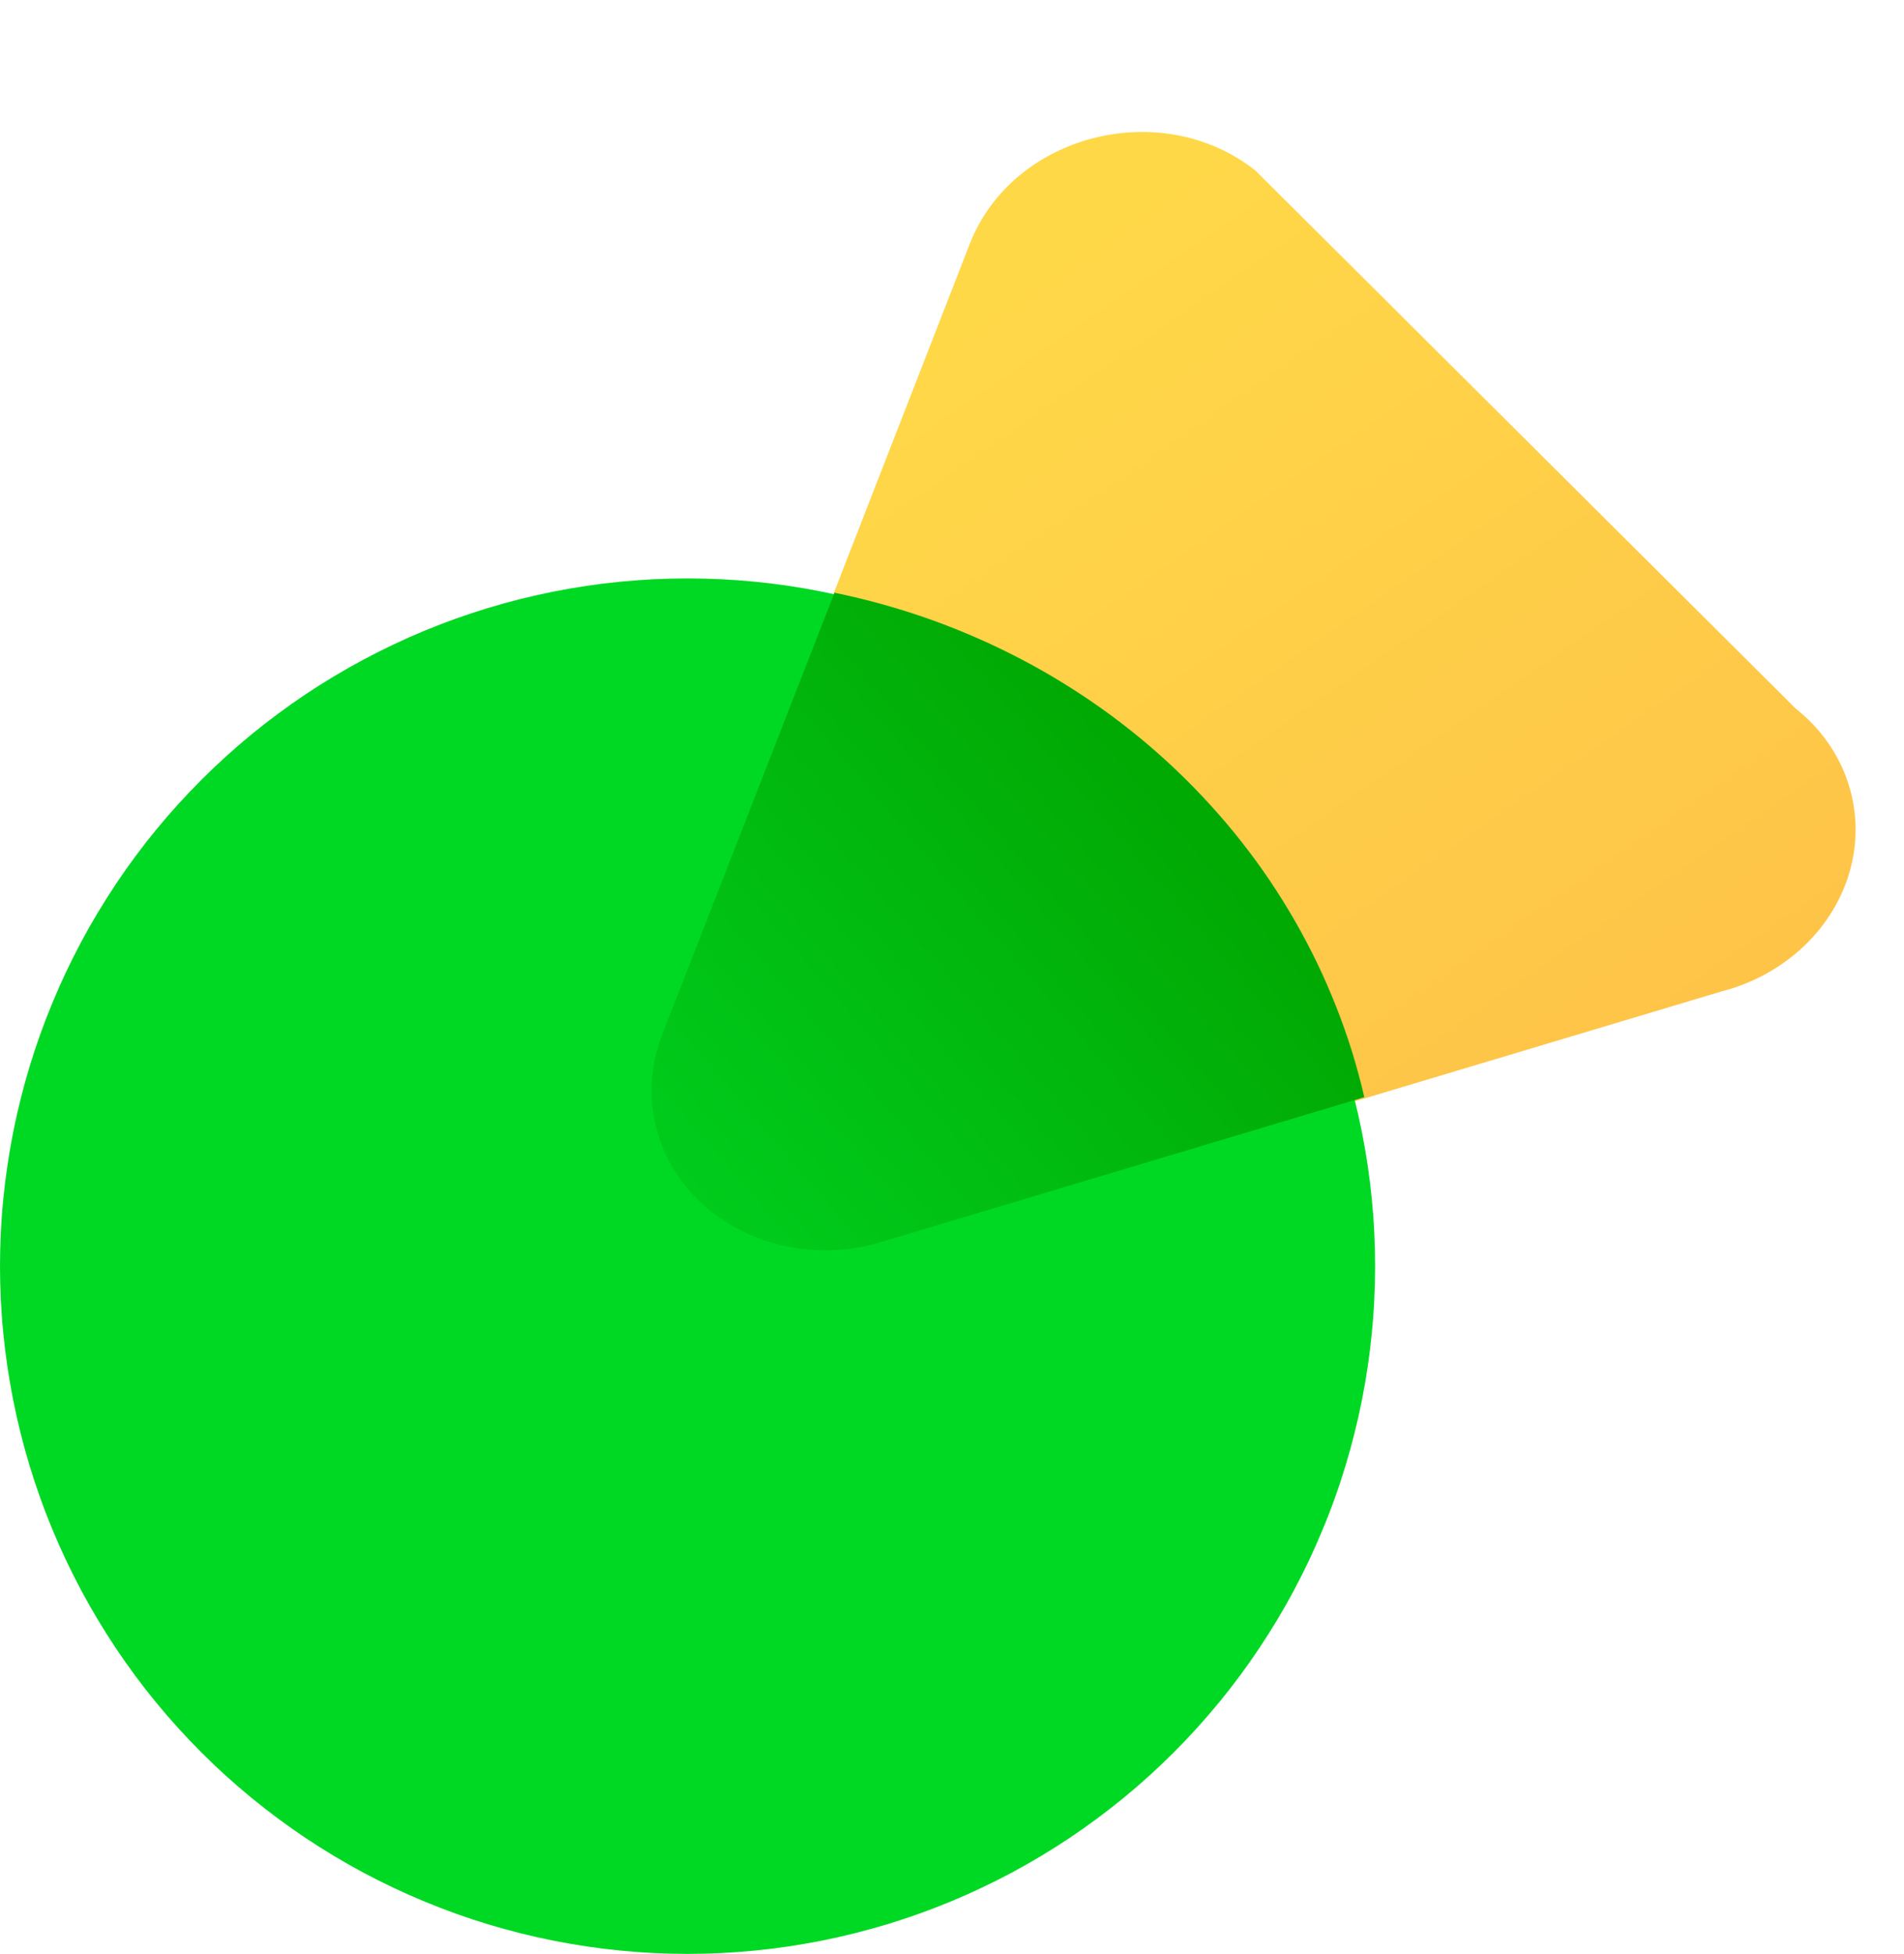
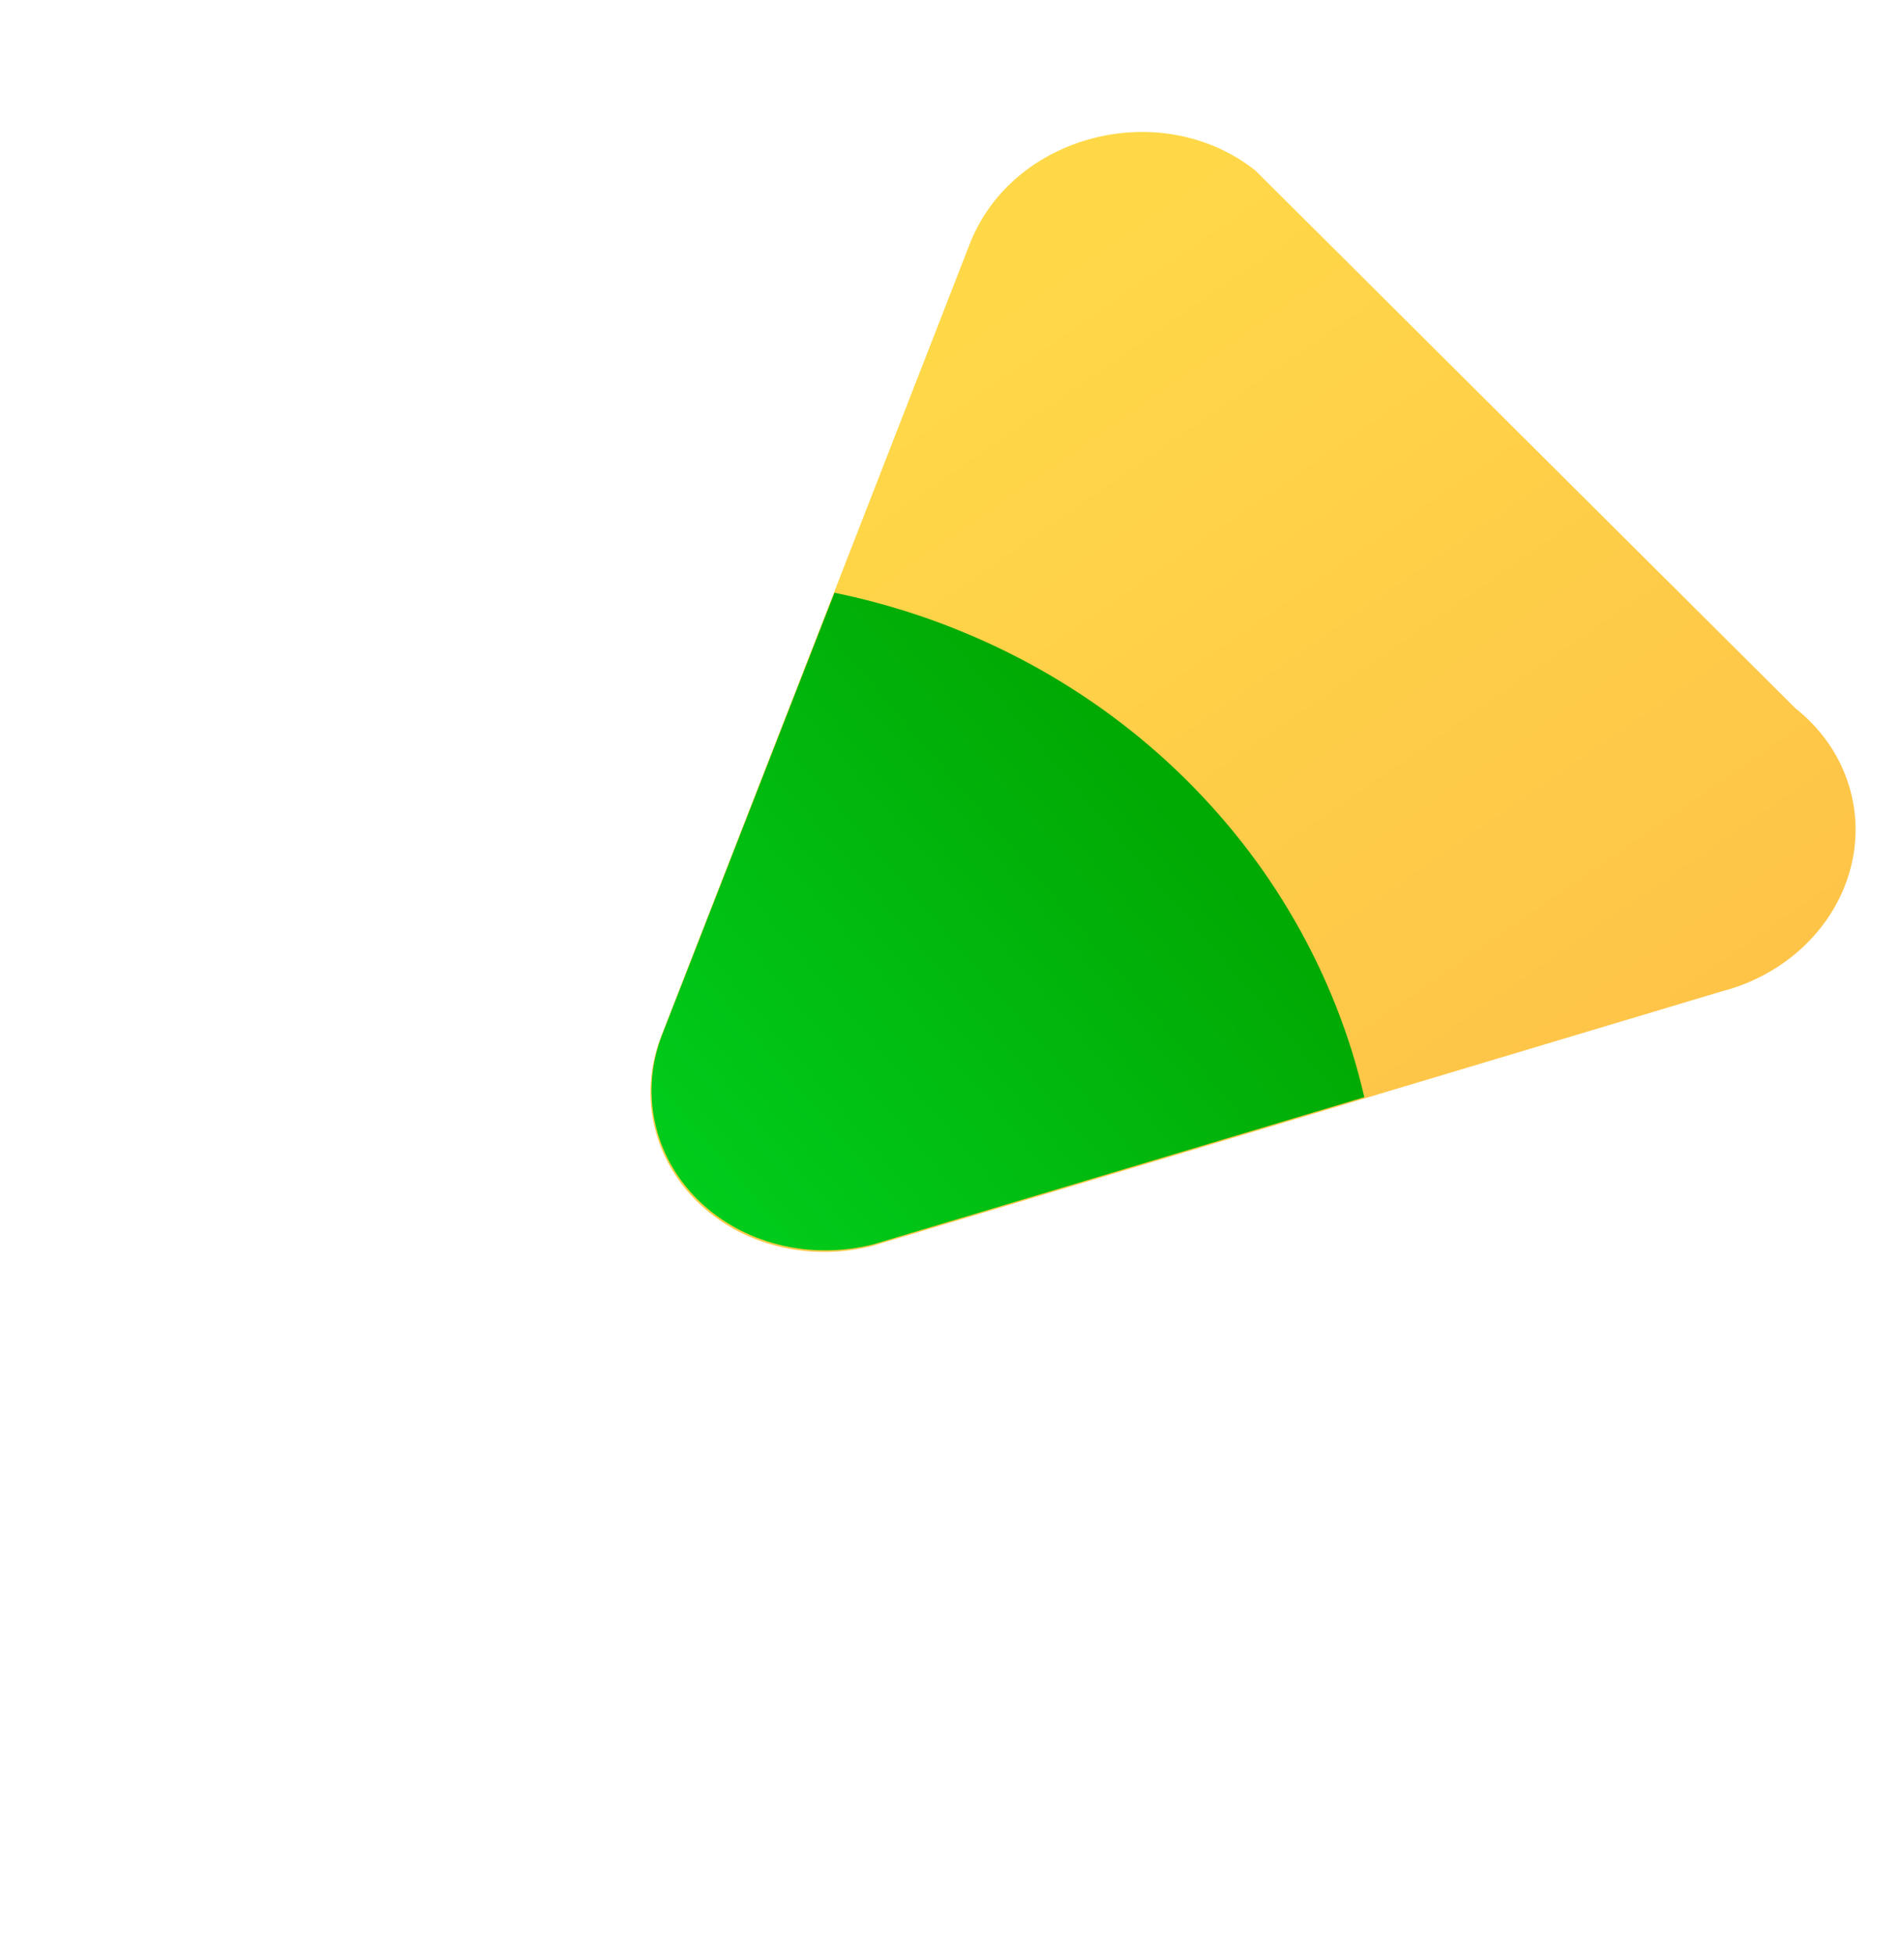
<svg xmlns="http://www.w3.org/2000/svg" fill="none" version="1.1" width="36" height="36.934" viewBox="0 0 36 36.934">
  <defs>
    <linearGradient x1="0.423" y1="0.158" x2="0.804" y2="1.033" id="master_svg0_2_7333">
      <stop offset="0%" stop-color="#FFD848" stop-opacity="1" />
      <stop offset="100%" stop-color="#FEC348" stop-opacity="1" />
    </linearGradient>
    <linearGradient x1="0.5" y1="0" x2="0.5" y2="1" id="master_svg1_2_7326">
      <stop offset="0%" stop-color="#00D924" stop-opacity="1" />
      <stop offset="100%" stop-color="#00D924" stop-opacity="1" />
    </linearGradient>
    <linearGradient x1="0.745" y1="0.33" x2="-0.179" y2="1.056" id="master_svg2_2_7329">
      <stop offset="0%" stop-color="#01A903" stop-opacity="1" />
      <stop offset="98.571%" stop-color="#00D724" stop-opacity="1" />
    </linearGradient>
  </defs>
  <g>
    <g transform="matrix(0.968,-0.249,0.269,0.963,-1.32,2.224)">
      <path d="M23.881,7.213L30.987,19.61C31.688,20.558,31.76,21.784,31.175,22.796C30.59,23.808,29.445,24.442,28.196,24.442L11.435,25.101C10.186,25.101,9.039,24.468,8.455,23.456C7.87,22.443,7.943,21.217,8.644,20.269L18.3,7.213C19.638,5.404,22.543,5.404,23.881,7.213Z" fill="url(#master_svg0_2_7333)" fill-opacity="1" style="mix-blend-mode:passthrough" />
    </g>
    <g>
-       <path d="M26,23.934Q26,24.253,25.984,24.571Q25.969,24.89,25.937,25.208Q25.906,25.525,25.859,25.841Q25.812,26.157,25.75,26.47Q25.688,26.783,25.61,27.092Q25.533,27.402,25.44,27.707Q25.348,28.013,25.24,28.313Q25.133,28.614,25.01,28.908Q24.888,29.203,24.752,29.492Q24.615,29.78,24.465,30.062Q24.315,30.343,24.15,30.617Q23.986,30.891,23.809,31.156Q23.632,31.421,23.442,31.678Q23.252,31.934,23.049,32.181Q22.847,32.427,22.632,32.664Q22.418,32.9,22.192,33.126Q21.967,33.352,21.73,33.566Q21.494,33.78,21.247,33.983Q21,34.185,20.744,34.375Q20.488,34.565,20.222,34.743Q19.957,34.92,19.683,35.084Q19.41,35.248,19.128,35.399Q18.847,35.549,18.558,35.685Q18.27,35.822,17.975,35.944Q17.68,36.066,17.38,36.174Q17.079,36.281,16.774,36.374Q16.468,36.466,16.159,36.544Q15.849,36.622,15.536,36.684Q15.223,36.746,14.907,36.793Q14.592,36.84,14.274,36.871Q13.957,36.902,13.638,36.918Q13.319,36.934,13,36.934Q12.681,36.934,12.362,36.918Q12.043,36.902,11.726,36.871Q11.408,36.84,11.093,36.793Q10.777,36.746,10.464,36.684Q10.151,36.622,9.841,36.544Q9.532,36.466,9.226,36.374Q8.921,36.281,8.62,36.174Q8.32,36.066,8.025,35.944Q7.73,35.822,7.442,35.685Q7.153,35.549,6.872,35.399Q6.59,35.248,6.317,35.084Q6.043,34.92,5.778,34.743Q5.512,34.565,5.256,34.375Q5,34.185,4.753,33.983Q4.506,33.78,4.27,33.566Q4.033,33.352,3.808,33.126Q3.582,32.9,3.368,32.664Q3.153,32.427,2.951,32.181Q2.748,31.934,2.558,31.678Q2.368,31.421,2.191,31.156Q2.014,30.891,1.85,30.617Q1.685,30.343,1.535,30.062Q1.385,29.78,1.248,29.492Q1.112,29.203,0.99,28.908Q0.867,28.614,0.76,28.313Q0.652,28.013,0.56,27.707Q0.467,27.402,0.39,27.092Q0.312,26.783,0.25,26.47Q0.188,26.157,0.141,25.841Q0.094,25.525,0.063,25.208Q0.031,24.89,0.016,24.571Q-3.5766047e-7,24.253,-3.5766047e-7,23.934Q-3.5766047e-7,23.614,0.016,23.296Q0.031,22.977,0.063,22.659Q0.094,22.342,0.141,22.026Q0.188,21.71,0.25,21.397Q0.312,21.084,0.39,20.775Q0.467,20.465,0.56,20.16Q0.652,19.854,0.76,19.554Q0.867,19.254,0.99,18.959Q1.112,18.664,1.248,18.375Q1.385,18.087,1.535,17.805Q1.685,17.524,1.85,17.25Q2.014,16.977,2.191,16.711Q2.368,16.446,2.558,16.189Q2.748,15.933,2.951,15.686Q3.153,15.44,3.368,15.203Q3.582,14.967,3.808,14.741Q4.033,14.516,4.27,14.301Q4.506,14.087,4.753,13.884Q5,13.682,5.256,13.492Q5.512,13.302,5.778,13.124Q6.043,12.947,6.317,12.783Q6.59,12.619,6.872,12.469Q7.153,12.318,7.442,12.182Q7.73,12.045,8.025,11.923Q8.32,11.801,8.62,11.693Q8.921,11.586,9.226,11.493Q9.532,11.401,9.841,11.323Q10.151,11.246,10.464,11.183Q10.777,11.121,11.093,11.074Q11.408,11.027,11.726,10.996Q12.043,10.965,12.362,10.949Q12.681,10.934,13,10.934Q13.319,10.934,13.638,10.949Q13.957,10.965,14.274,10.996Q14.592,11.027,14.907,11.074Q15.223,11.121,15.536,11.183Q15.849,11.246,16.159,11.323Q16.468,11.401,16.774,11.493Q17.079,11.586,17.38,11.693Q17.68,11.801,17.975,11.923Q18.27,12.045,18.558,12.182Q18.847,12.318,19.128,12.469Q19.41,12.619,19.683,12.783Q19.957,12.947,20.222,13.124Q20.488,13.302,20.744,13.492Q21,13.682,21.247,13.884Q21.494,14.087,21.73,14.301Q21.967,14.516,22.192,14.741Q22.418,14.967,22.632,15.203Q22.847,15.44,23.049,15.686Q23.252,15.933,23.442,16.189Q23.632,16.446,23.809,16.711Q23.986,16.977,24.15,17.25Q24.315,17.524,24.465,17.805Q24.615,18.087,24.752,18.375Q24.888,18.664,25.01,18.959Q25.133,19.254,25.24,19.554Q25.348,19.854,25.44,20.16Q25.533,20.465,25.61,20.775Q25.688,21.084,25.75,21.397Q25.812,21.71,25.859,22.026Q25.906,22.342,25.937,22.659Q25.969,22.977,25.984,23.296Q26,23.614,26,23.934Z" fill="url(#master_svg1_2_7326)" fill-opacity="1" style="mix-blend-mode:passthrough" />
-     </g>
+       </g>
    <g>
      <path d="M25.796,20.74L16.521,23.519C15.312,23.83,14.031,23.506,13.193,22.677C12.354,21.847,12.095,20.648,12.519,19.56L15.778,11.204Q16.233,11.298,16.681,11.422Q17.128,11.546,17.566,11.701Q18.003,11.856,18.427,12.04Q18.852,12.224,19.262,12.437Q19.672,12.649,20.065,12.89Q20.458,13.13,20.832,13.396Q21.206,13.663,21.56,13.954Q21.913,14.246,22.244,14.561Q22.575,14.876,22.881,15.213Q23.188,15.549,23.469,15.906Q23.75,16.263,24.004,16.638Q24.257,17.014,24.482,17.405Q24.707,17.797,24.903,18.203Q25.098,18.609,25.263,19.027Q25.428,19.446,25.562,19.874Q25.695,20.303,25.796,20.74Z" fill-rule="evenodd" fill="url(#master_svg2_2_7329)" fill-opacity="1" style="mix-blend-mode:passthrough" />
    </g>
  </g>
</svg>